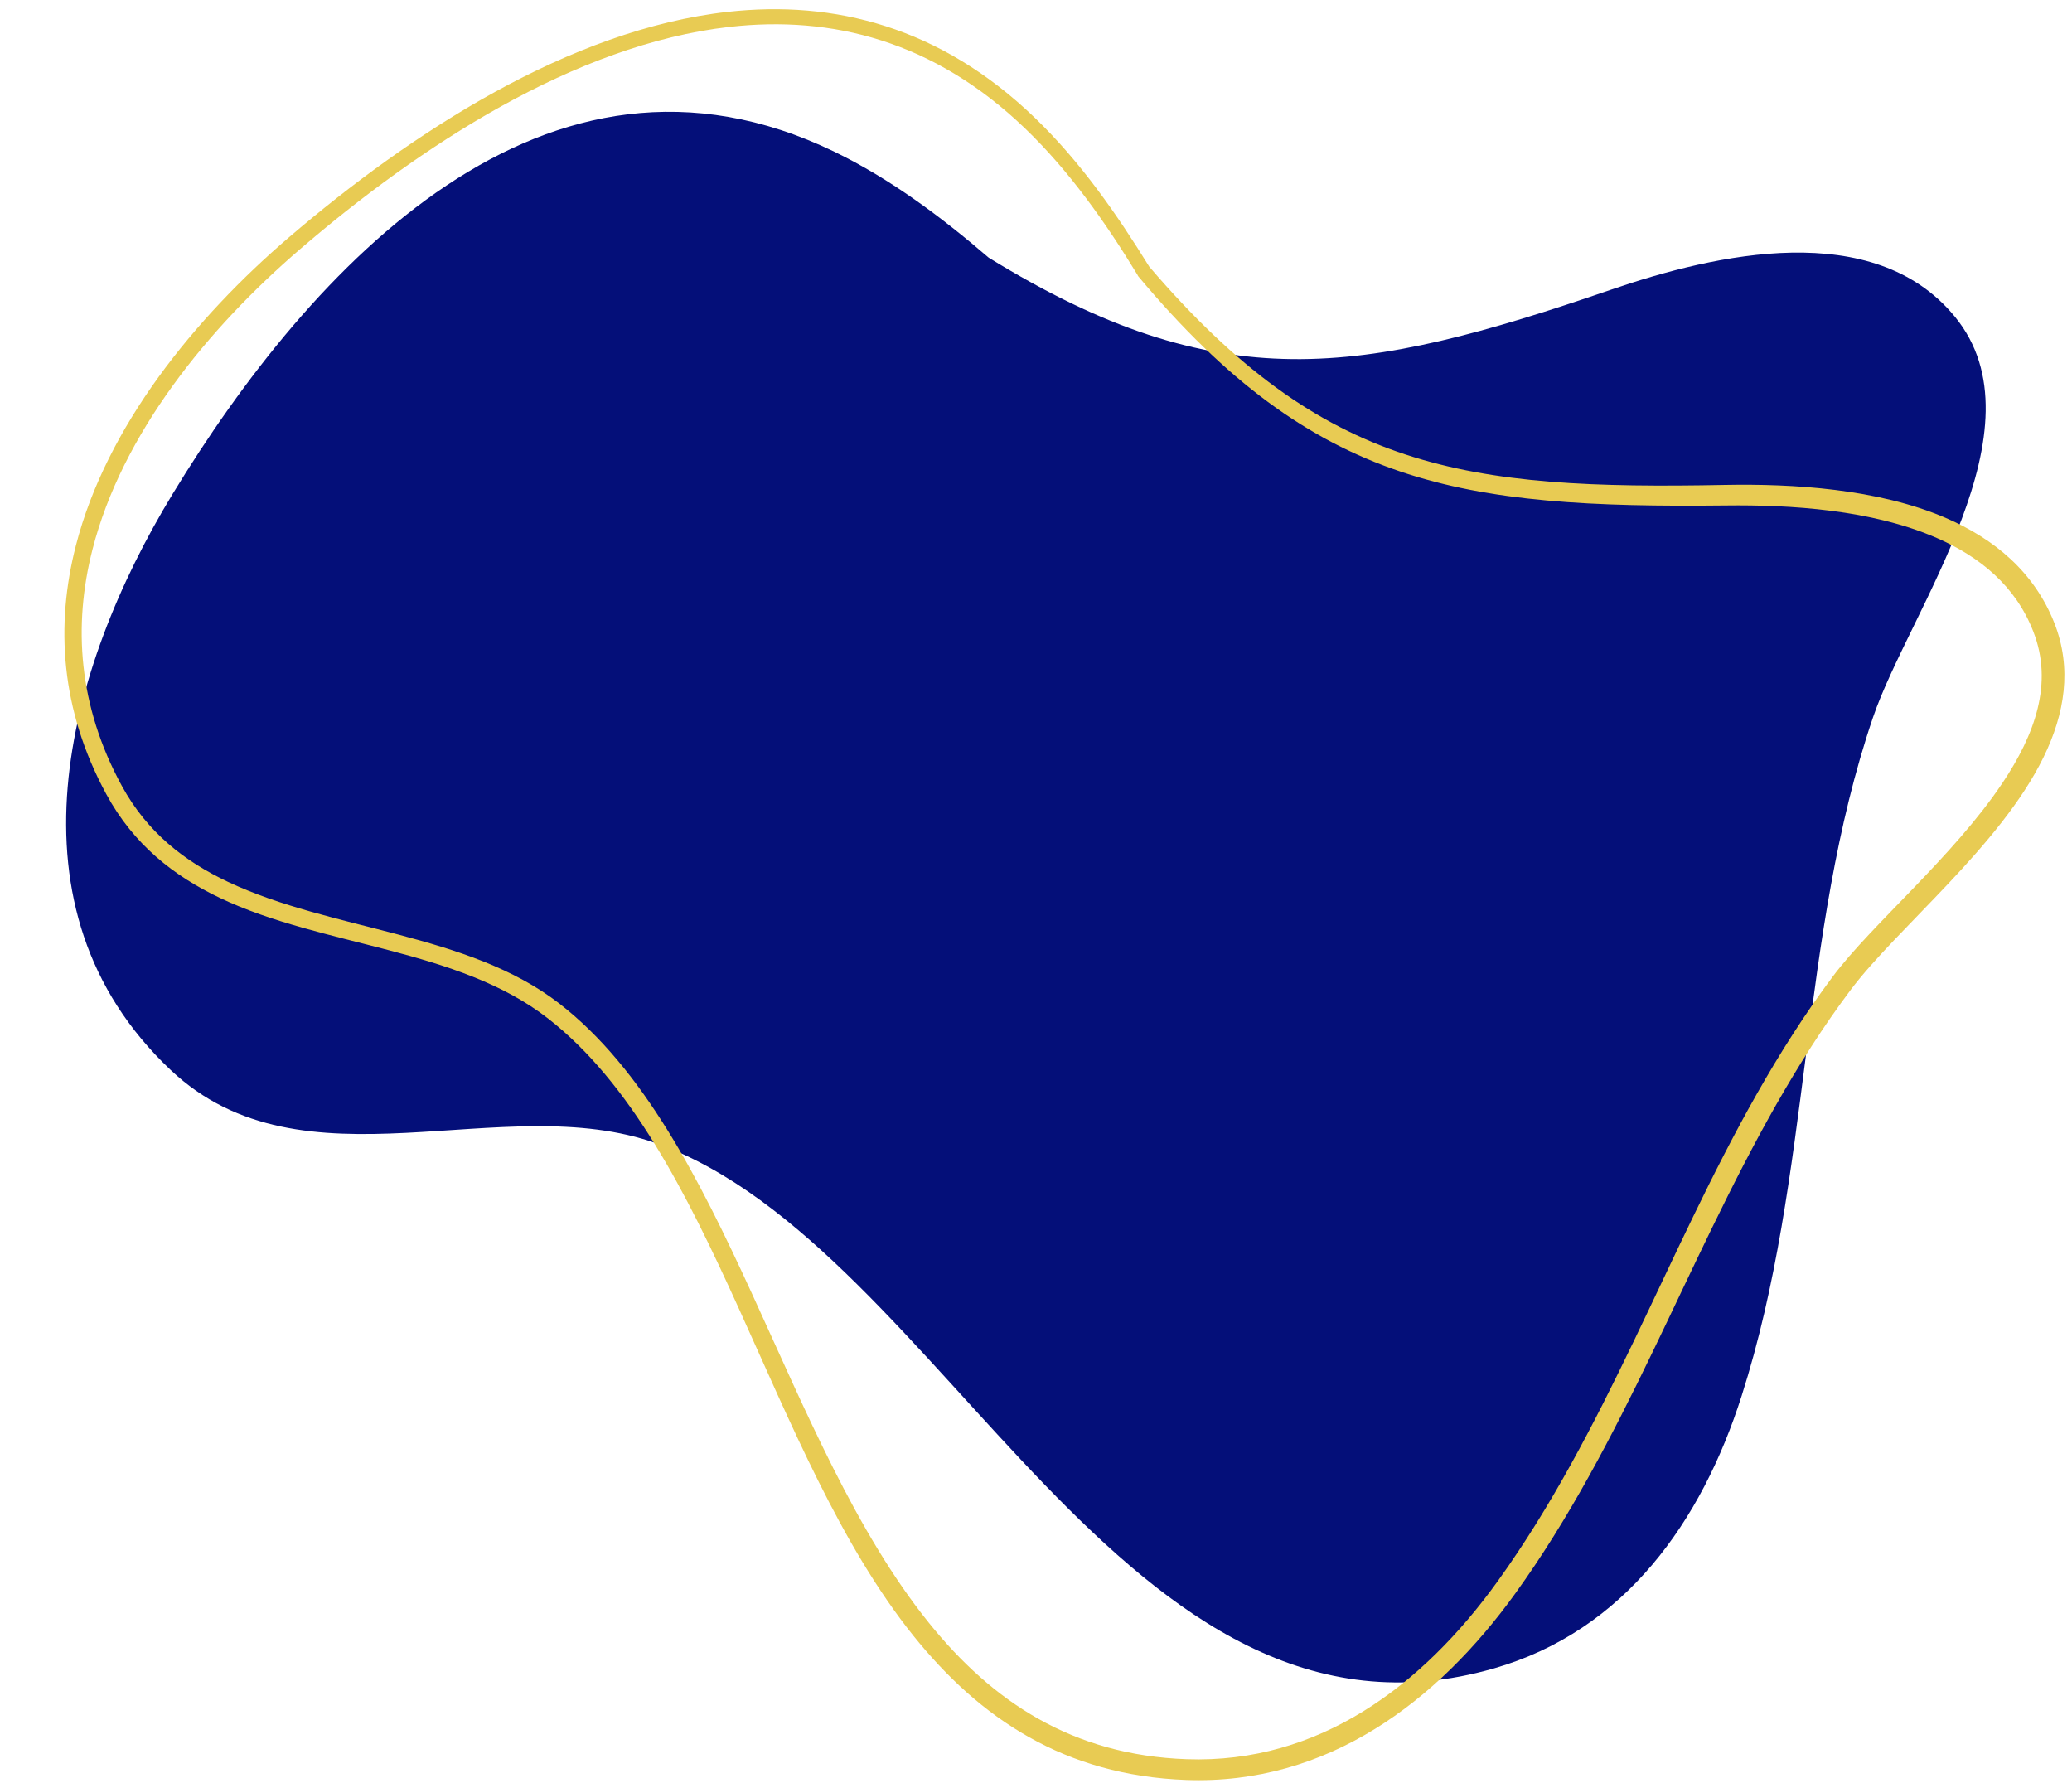
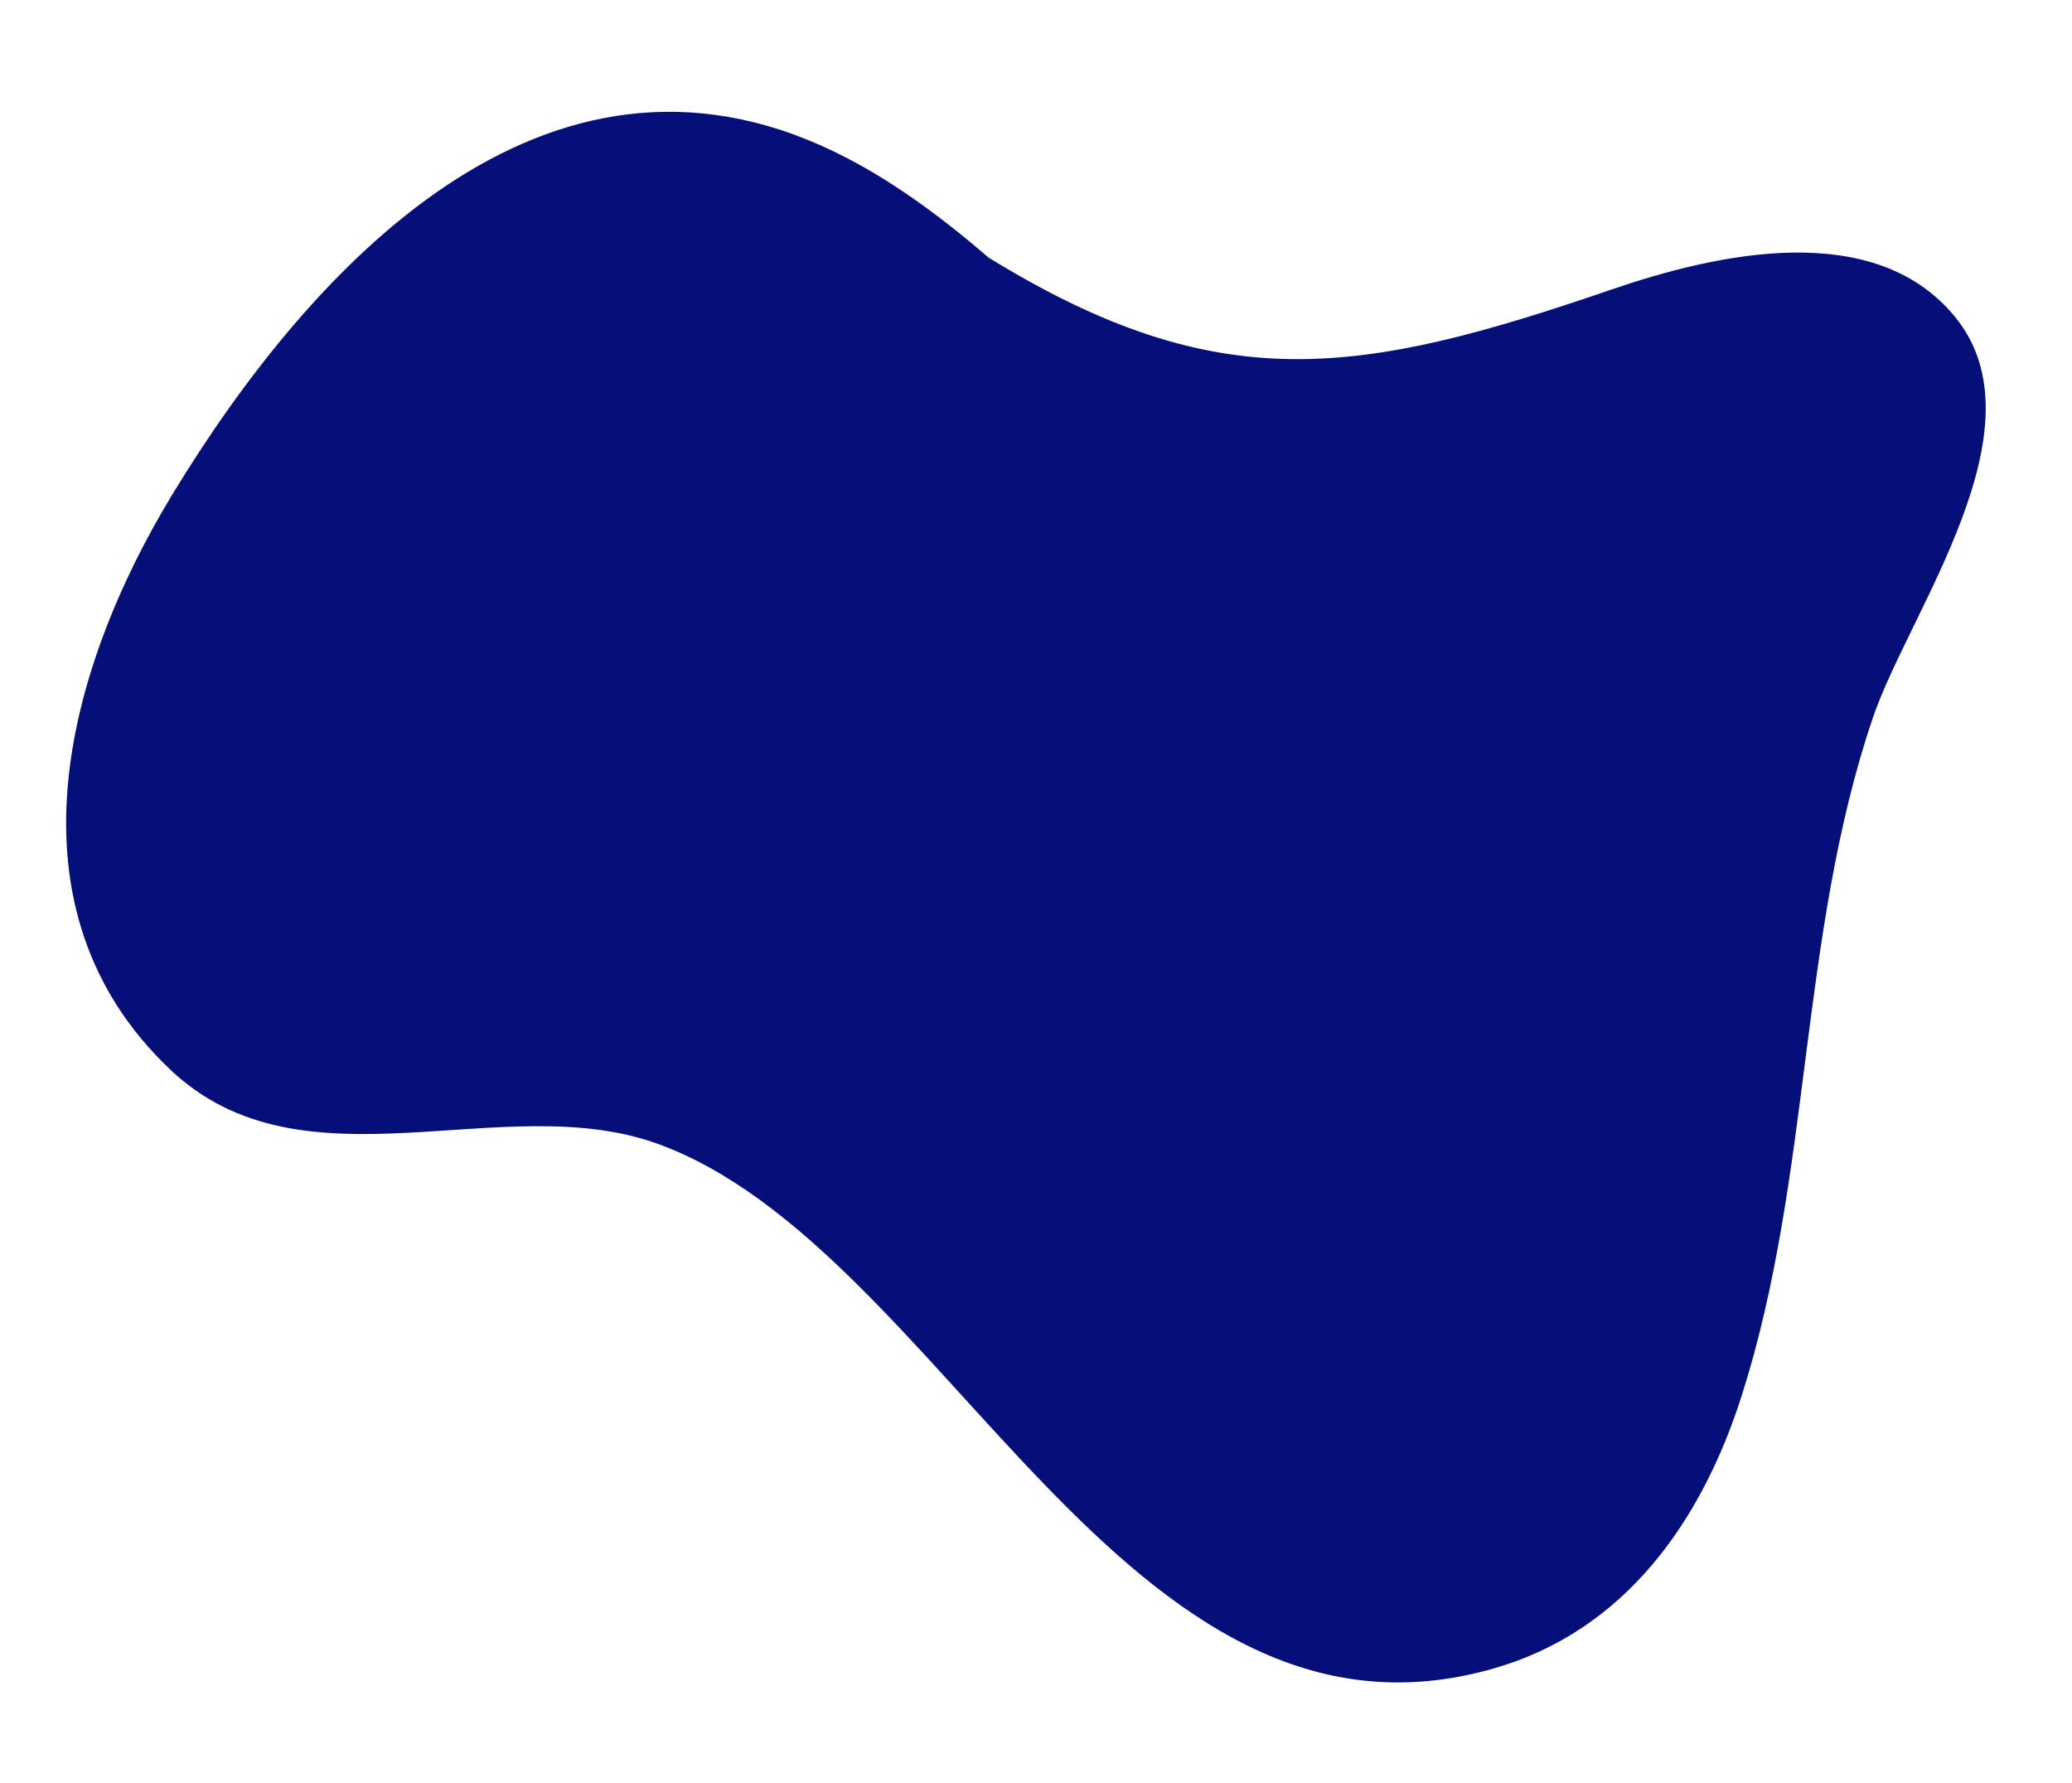
<svg xmlns="http://www.w3.org/2000/svg" fill="#000000" height="445.6" preserveAspectRatio="xMidYMid meet" version="1" viewBox="-16.1 -2.3 518.0 445.6" width="518" zoomAndPan="magnify">
  <g id="change1_1">
    <path clip-rule="evenodd" d="M231.069,62.102 c-11.796-10.133-24.51-19.662-38.564-26.47 C120.113,0.595,61.449,64.631,27.051,121.186 c-26.628,43.788-43.158,103.65-0.516,143.946 c33.2,31.379,82.92,4.472,121.685,18.446 c71.649,25.823,116.82,157.684,209.146,131.17 c32.788-9.416,51.943-36.778,61.945-68.132 c17.597-55.137,14.29-115.034,32.823-169.541 c9.013-26.532,43.376-72.402,20.441-100.272 c-20.284-24.642-59.757-15.672-85.851-6.712 C323.939,91.635,288.683,97.542,231.069,62.102z" fill="#040f79" fill-rule="evenodd" />
  </g>
  <g id="change2_1">
-     <path clip-rule="evenodd" d="M268.338,66.565 c0.044,0.088,0.105,0.166,0.157,0.236c22.148,26.418,42.291,40.9,65.375,48.723 c22.673,7.683,48.215,8.891,81.502,8.523c16.04-0.192,36.481,1.024,52.801,8.164 c10.711,4.69,19.636,11.971,24.046,23.329c5.084,12.959,0.394,25.779-7.709,37.89 c-12.321,18.429-32.569,35.221-42.423,48.382 c-7,9.354-13.222,19.181-18.971,29.314 c-22.603,39.832-37.811,84.32-64.771,121.79 c-9.372,13.03-20.537,24.466-33.541,32.499 c-12.924,7.989-27.669,12.601-44.208,12.023 c-28.676-0.998-48.705-14.526-64.43-34.04 c-36.586-45.398-50.587-122.35-92.371-154.806 c-22.821-17.72-56.887-18.183-82.902-30.46 c-10.807-5.102-20.179-12.33-26.549-24.02 C3.433,174.1,2.173,154.035,7.012,135.09 c7.377-28.929,28.824-55.26,51.864-75.071 c29.813-25.63,68.639-51.182,107.369-55.592 c25.587-2.914,51.121,3.483,73.889,25.342 c5.565,5.347,10.606,11.227,15.243,17.405c4.673,6.222,8.952,12.741,12.96,19.339 V66.565z M271.252,64.412c-4.095-6.607-8.365-13.135-13.03-19.365 c-4.743-6.353-9.897-12.382-15.585-17.877 C219.003,4.384,192.445-2.31,165.817,0.665 c-39.465,4.401-79.148,30.224-109.583,56.275 c-23.723,20.301-45.704,47.384-53.352,77.092 c-5.145,19.951-3.859,41.075,7.595,62.19 c6.834,12.601,16.871,20.45,28.5,25.972 c25.683,12.19,59.425,12.531,81.949,30.102 c41.486,32.351,55.015,109.049,91.312,154.263 c16.6,20.686,37.829,34.95,68.167,36.061 c17.641,0.648,33.366-4.218,47.174-12.715 c13.59-8.365,25.307-20.266,35.116-33.856 c27.118-37.592,42.493-82.22,65.235-122.184 c5.653-9.923,11.752-19.557,18.621-28.71 c11.612-15.471,37.408-35.965,48.25-58.209c5.303-10.868,7.141-22.139,2.704-33.48 c-5.04-12.785-15.033-21.071-27.144-26.295 c-17.055-7.35-38.354-8.567-55.067-8.26c-32.639,0.639-57.71-0.263-80.015-7.604 c-22.515-7.412-42.177-21.404-64.028-46.911V64.412z" fill="#e8cb53" fill-rule="evenodd" />
-   </g>
+     </g>
</svg>